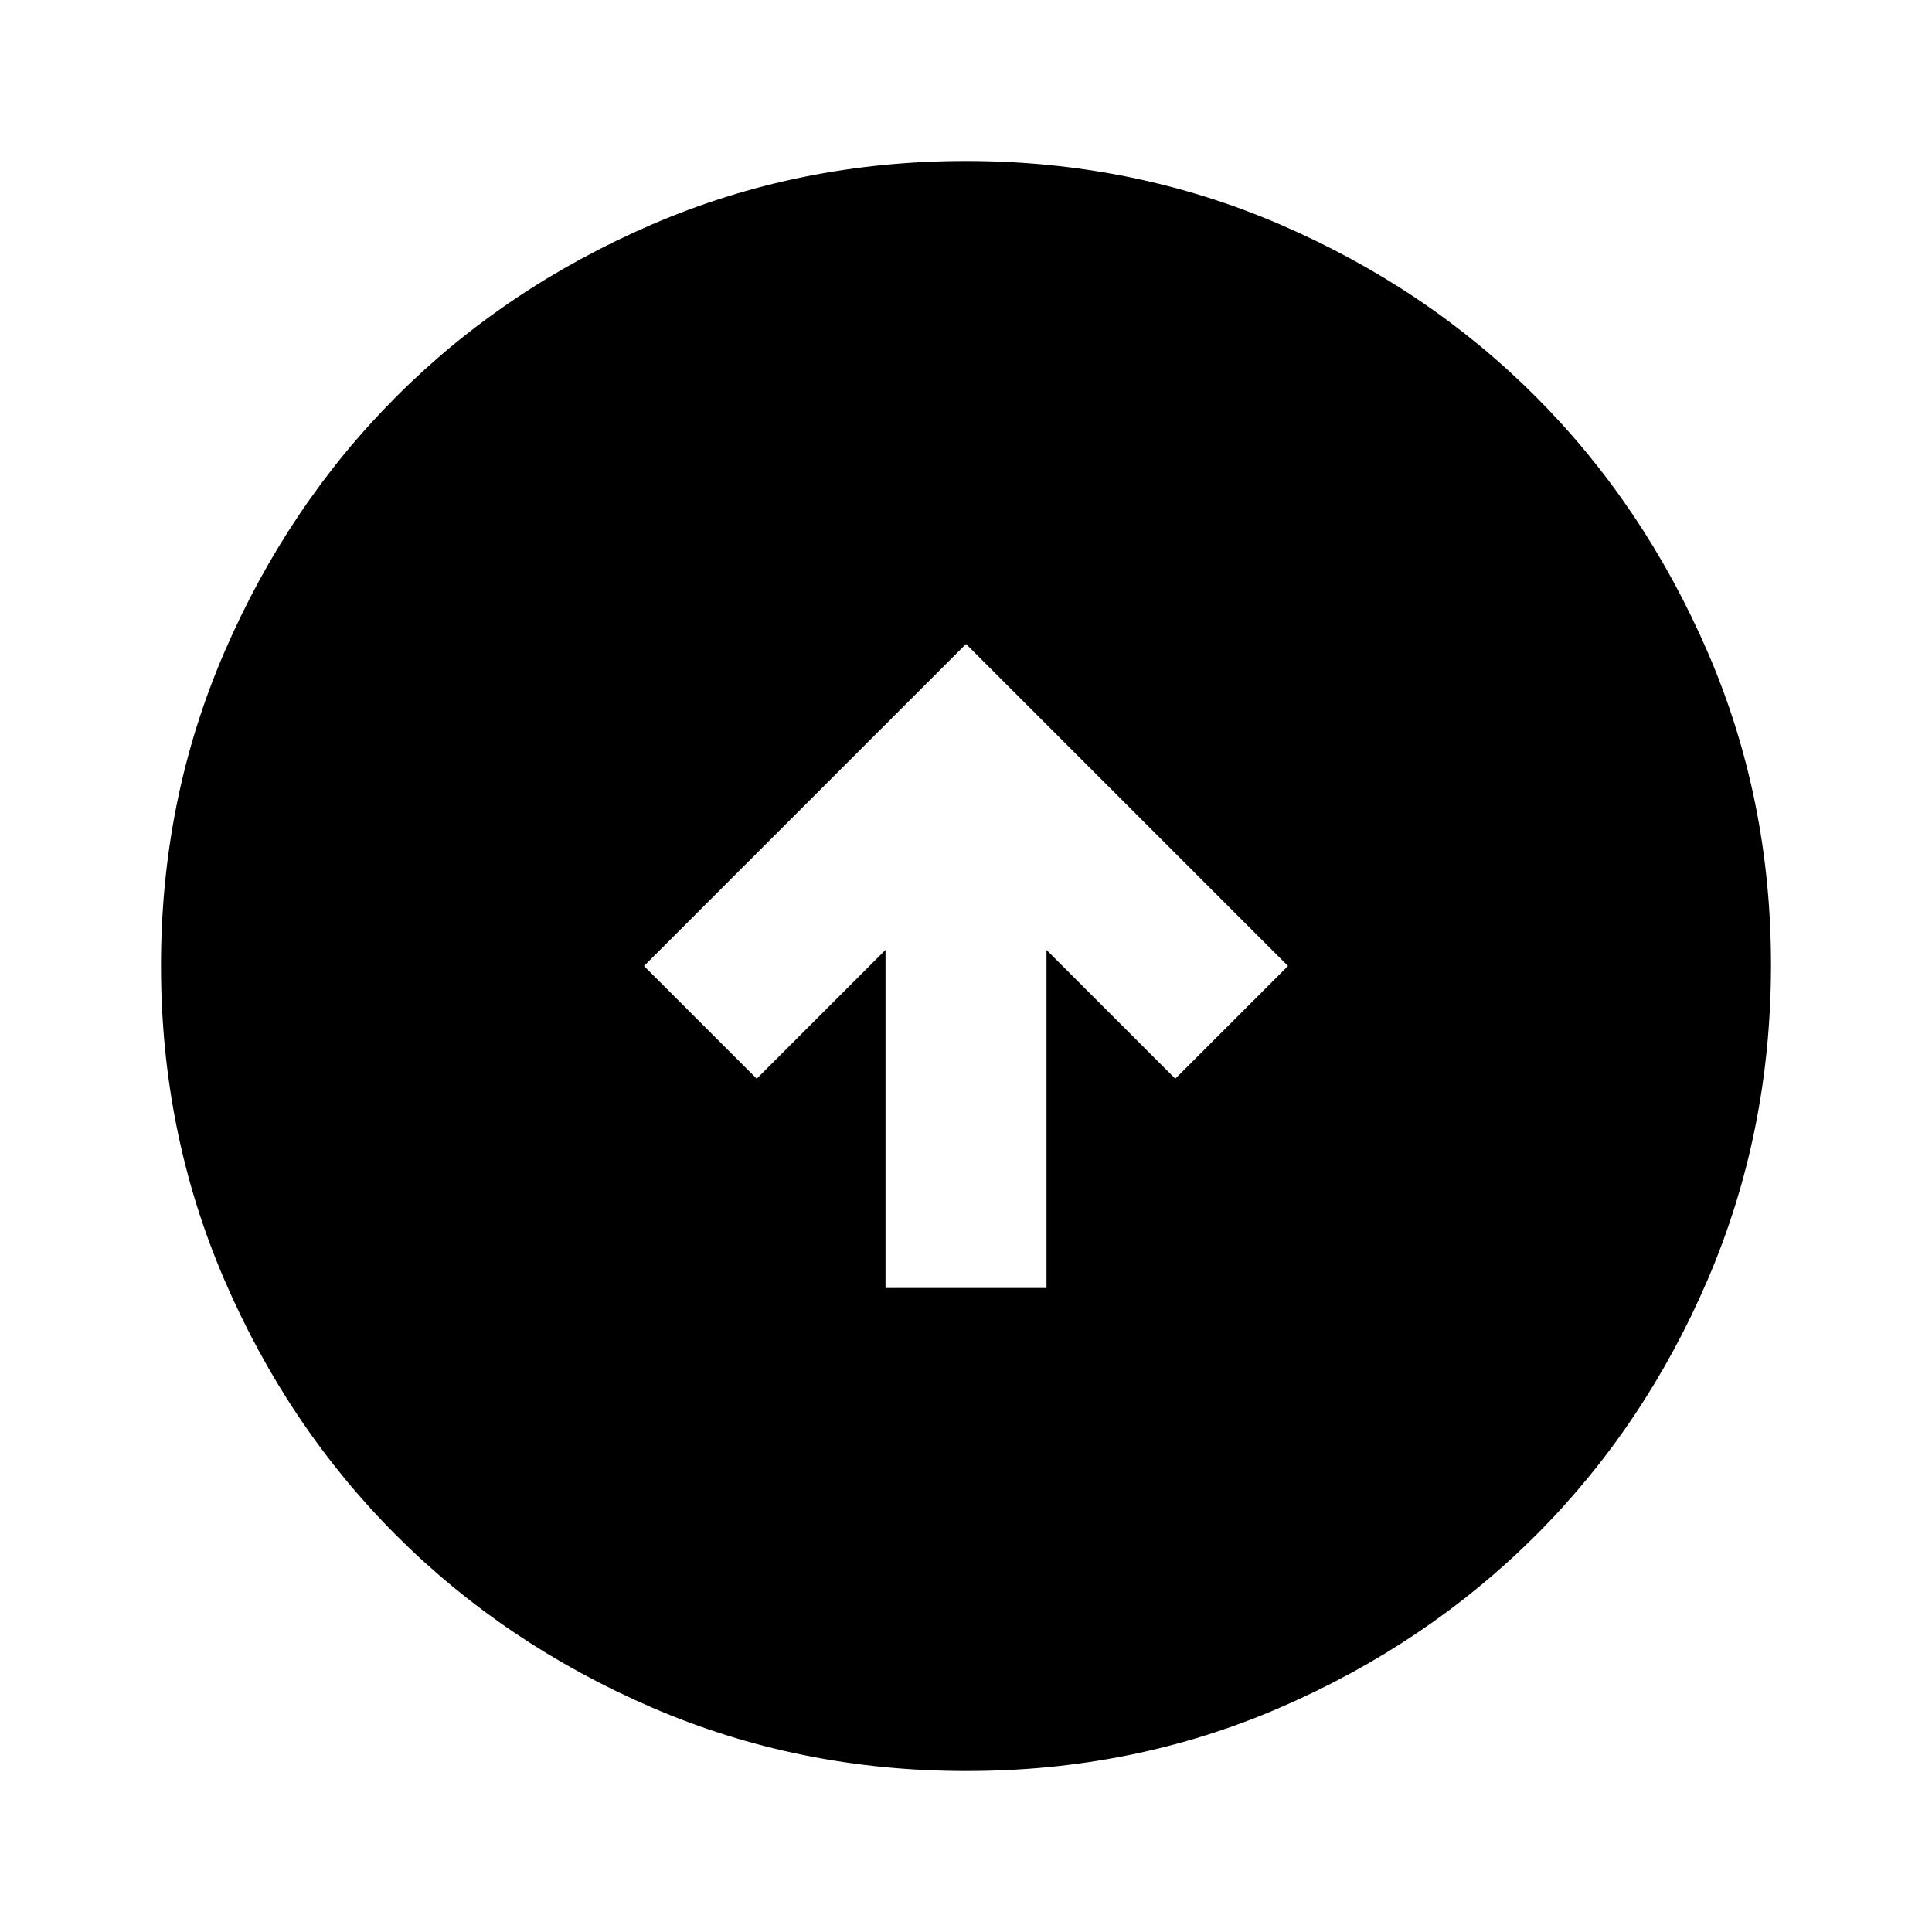
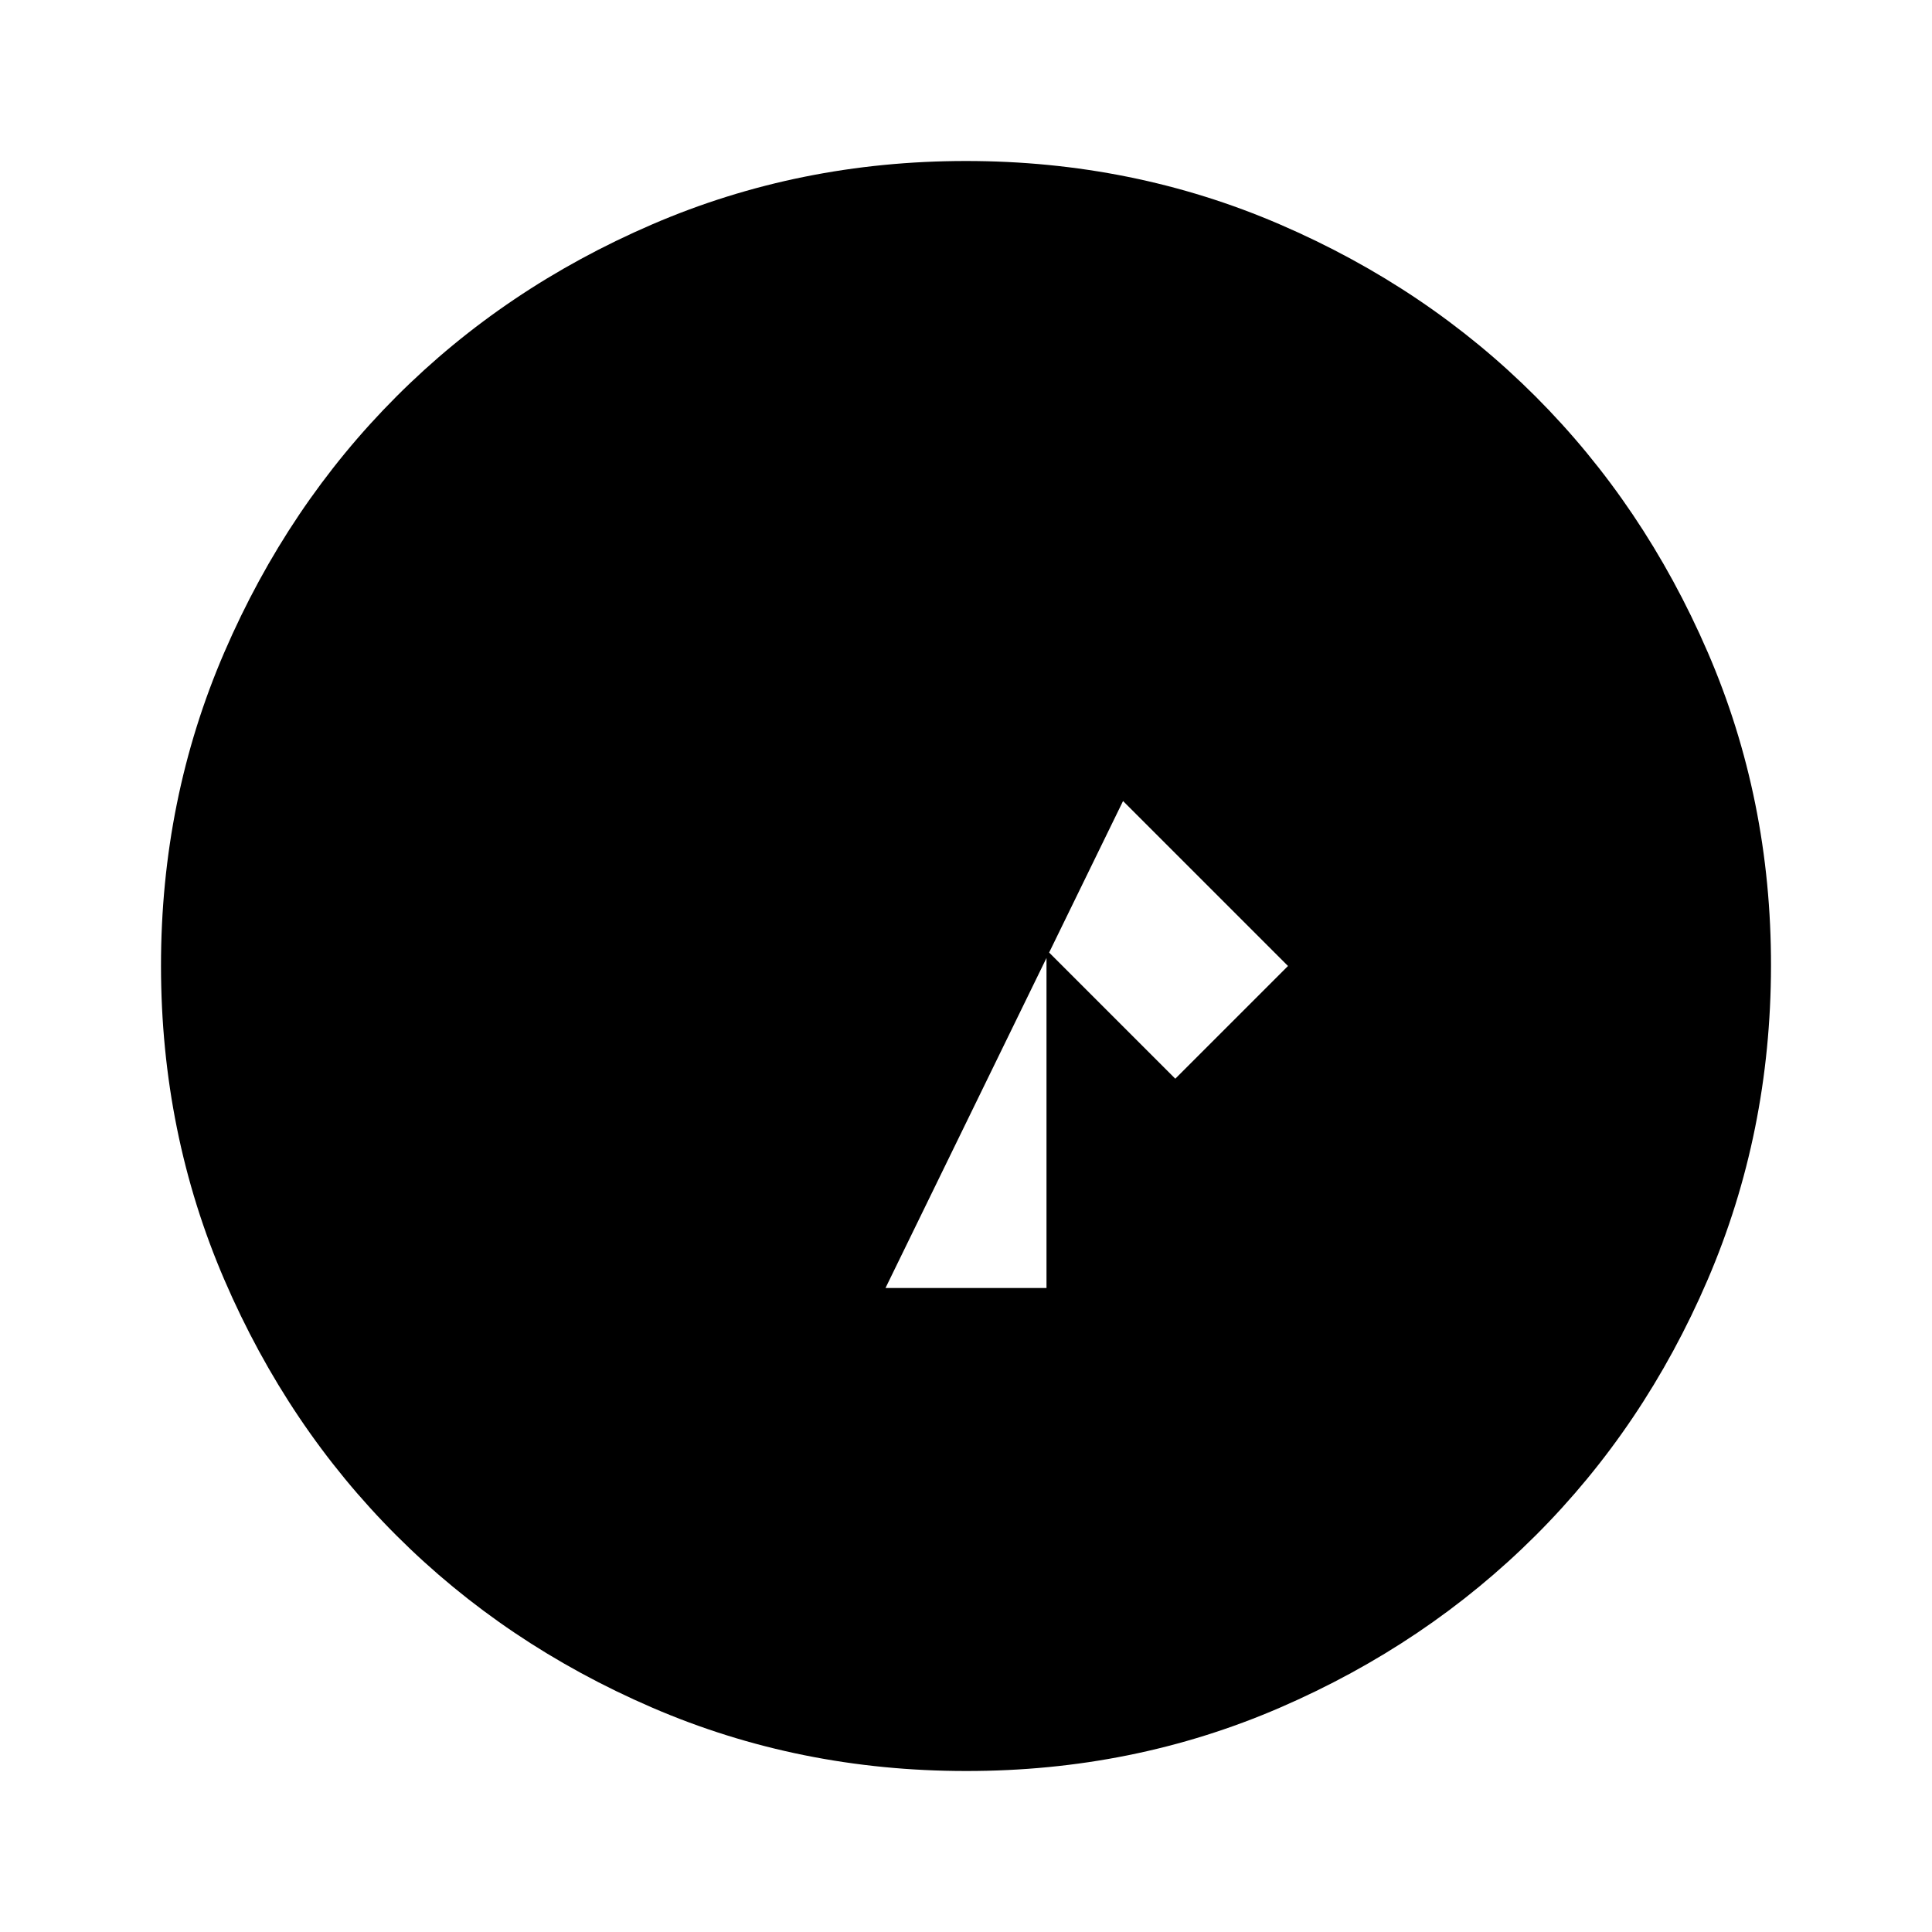
<svg xmlns="http://www.w3.org/2000/svg" width="800" height="800" viewBox="0 0 24 24">
-   <path fill="currentColor" d="M11 16h2v-4.2l1.6 1.6L16 12l-4-4l-4 4l1.4 1.4l1.6-1.6zm1 6q-2.075 0-3.9-.788t-3.175-2.137T2.788 15.9T2 12t.788-3.9t2.137-3.175T8.1 2.788T12 2t3.9.788t3.175 2.137T21.213 8.1T22 12t-.788 3.9t-2.137 3.175t-3.175 2.138T12 22" />
+   <path fill="currentColor" d="M11 16h2v-4.2l1.6 1.6L16 12l-4-4l1.4 1.4l1.6-1.6zm1 6q-2.075 0-3.9-.788t-3.175-2.137T2.788 15.9T2 12t.788-3.9t2.137-3.175T8.1 2.788T12 2t3.9.788t3.175 2.137T21.213 8.1T22 12t-.788 3.9t-2.137 3.175t-3.175 2.138T12 22" />
</svg>